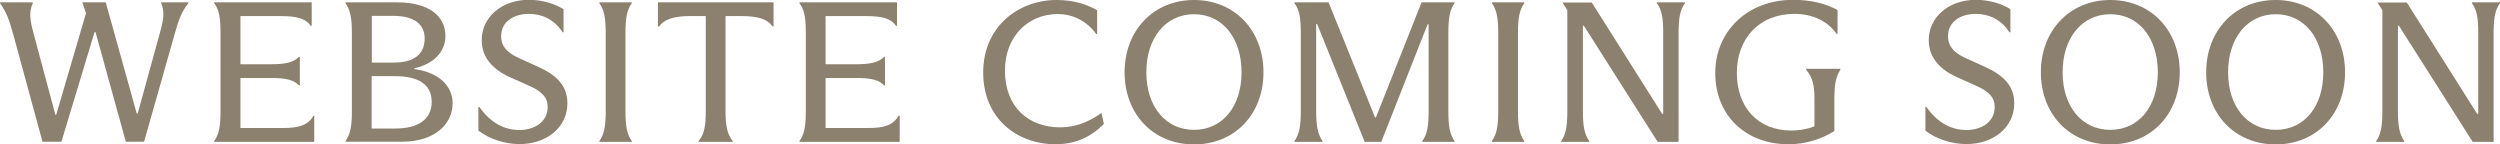
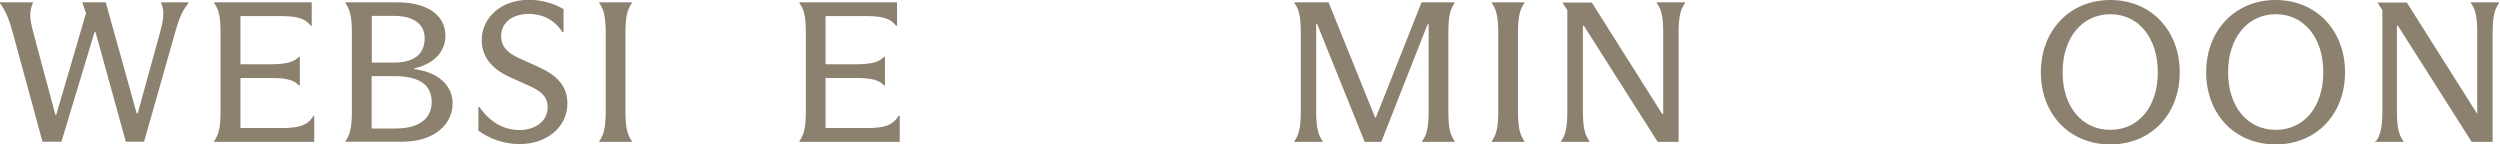
<svg xmlns="http://www.w3.org/2000/svg" id="Layer_2" viewBox="0 0 149.41 8.62">
  <defs>
    <style>.cls-1{fill:#8c806e;stroke-width:0px;}</style>
  </defs>
  <g id="Layer_1-2">
    <path class="cls-1" d="M.78,2.01C.56,1.21.37.7,0,.19v-.05h1.96v.05c-.24.53-.17,1.01.04,1.79l1.31,4.88h.05L5.14.79l-.22-.65h1.4l1.85,6.64h.06l1.33-4.83c.22-.79.29-1.29.07-1.76v-.05h1.63v.05c-.4.49-.59,1.01-.8,1.77l-1.85,6.51h-1.09l-1.81-6.55h-.06l-1.98,6.55h-1.13L.78,2.01Z" />
    <path class="cls-1" d="M18.78,6.92v1.56h-5.98v-.05c.3-.42.38-.91.38-1.81V1.99c0-.88-.07-1.39-.38-1.8v-.05h5.83v1.4h-.06c-.31-.43-.79-.58-1.83-.58h-2.37v2.88h1.82c.95,0,1.38-.14,1.67-.44h.06v1.7h-.06c-.29-.31-.72-.44-1.67-.44h-1.82v2.99h2.54c.94,0,1.5-.16,1.82-.73h.06Z" />
    <path class="cls-1" d="M20.65,8.43c.3-.42.38-.92.38-1.81V2c0-.89-.08-1.39-.38-1.81v-.05h3.08c1.92,0,2.89.83,2.89,2.01,0,.96-.73,1.69-1.86,1.93v.05c1.48.19,2.29,1.02,2.29,2.04,0,1.25-1.07,2.3-3.03,2.3h-3.37v-.05ZM23.53,3.74c1.19,0,1.85-.48,1.85-1.45,0-.86-.67-1.34-1.83-1.34h-1.33v2.79h1.32ZM22.21,4.55v3.13h1.43c1.31,0,2.16-.52,2.16-1.59s-.82-1.54-2.23-1.54h-1.36Z" />
    <path class="cls-1" d="M28.59,7.82v-1.43h.06c.65.94,1.49,1.38,2.39,1.38s1.69-.48,1.69-1.37c0-.59-.35-.94-1.12-1.28l-1.16-.52c-1.14-.52-1.66-1.28-1.66-2.21,0-1.33,1.16-2.4,2.81-2.4.84,0,1.59.25,2.08.56v1.38h-.06c-.48-.76-1.22-1.1-2-1.1-.95,0-1.67.48-1.67,1.34,0,.53.28.95,1.06,1.3l1.19.54c1.1.5,1.71,1.14,1.71,2.17,0,1.44-1.26,2.43-2.85,2.43-.89,0-1.79-.29-2.46-.8Z" />
    <path class="cls-1" d="M35.82,8.43c.3-.42.38-.92.38-1.8V1.99c0-.88-.08-1.39-.38-1.8v-.05h1.94v.05c-.3.41-.38.92-.38,1.8v4.64c0,.88.08,1.38.38,1.8v.05h-1.94v-.05Z" />
-     <path class="cls-1" d="M41.75,8.43c.35-.42.43-.92.43-1.81V.96h-.92c-1.05,0-1.59.22-1.87.62h-.07V.14h6.91v1.44h-.06c-.28-.41-.8-.62-1.87-.62h-.94v5.66c0,.89.1,1.39.43,1.81v.05h-2.04v-.05Z" />
    <path class="cls-1" d="M53.77,6.92v1.56h-5.99v-.05c.3-.42.38-.91.38-1.81V1.99c0-.88-.07-1.39-.38-1.8v-.05h5.83v1.4h-.06c-.31-.43-.79-.58-1.83-.58h-2.38v2.88h1.82c.95,0,1.38-.14,1.67-.44h.06v1.7h-.06c-.29-.31-.72-.44-1.67-.44h-1.82v2.99h2.54c.94,0,1.5-.16,1.82-.73h.06Z" />
-     <path class="cls-1" d="M58.76,4.33c0-2.76,2.13-4.33,4.38-4.33.98,0,1.75.23,2.43.61v1.42h-.06c-.55-.77-1.39-1.19-2.3-1.19-1.75,0-3.15,1.32-3.15,3.38,0,2.22,1.45,3.39,3.29,3.39.9,0,1.69-.3,2.48-.86l.14.66c-.78.78-1.7,1.21-2.89,1.21-2.28,0-4.32-1.52-4.32-4.29Z" />
-     <path class="cls-1" d="M67.21,4.32c0-2.48,1.71-4.32,4.15-4.32s4.15,1.83,4.15,4.32-1.7,4.31-4.15,4.31-4.15-1.82-4.15-4.31ZM74.2,4.32c0-2.05-1.14-3.47-2.84-3.47s-2.85,1.42-2.85,3.47,1.15,3.44,2.85,3.44,2.84-1.39,2.84-3.44Z" />
    <path class="cls-1" d="M81.56,8.48l-2.84-7.04h-.06v5.18c0,.88.08,1.39.38,1.81v.05h-1.68v-.05c.31-.42.38-.94.38-1.81V1.98c0-.84-.06-1.38-.38-1.79v-.05h2.04l2.78,6.88h.05l2.73-6.88h1.97v.05c-.3.41-.37.94-.37,1.79v4.64c0,.88.07,1.39.37,1.81v.05h-1.93v-.05c.31-.42.38-.94.38-1.81V1.45h-.06l-2.77,7.03h-1Z" />
    <path class="cls-1" d="M89.16,8.43c.3-.42.38-.92.38-1.8V1.99c0-.88-.08-1.39-.38-1.8v-.05h1.94v.05c-.3.41-.38.92-.38,1.8v4.64c0,.88.08,1.38.38,1.8v.05h-1.94v-.05Z" />
    <path class="cls-1" d="M93.3,8.43c.3-.42.37-.94.37-1.81V.61l-.28-.44v-.02h1.74l4.21,6.66h.06V1.99c0-.88-.07-1.39-.38-1.8v-.05h1.68v.05c-.3.41-.38.92-.38,1.8v6.49h-1.25l-4.41-6.94h-.06v5.08c0,.88.08,1.39.38,1.81v.05h-1.68v-.05Z" />
-     <path class="cls-1" d="M107.95,4.11h2.04v.05c-.28.46-.36.88-.36,1.76v1.91c-.75.47-1.68.79-2.75.79-2.59,0-4.37-1.76-4.37-4.25s1.92-4.38,4.65-4.38c1.09,0,1.97.23,2.66.61v1.42h-.06c-.54-.77-1.44-1.19-2.52-1.19-2.13,0-3.44,1.5-3.44,3.53s1.24,3.44,3.25,3.44c.48,0,.92-.07,1.39-.25v-1.63c0-.89-.13-1.31-.5-1.76v-.05Z" />
-     <path class="cls-1" d="M115.07,7.82v-1.43h.06c.65.94,1.49,1.38,2.39,1.38s1.69-.48,1.69-1.37c0-.59-.35-.94-1.12-1.28l-1.16-.52c-1.14-.52-1.66-1.28-1.66-2.21,0-1.33,1.16-2.4,2.81-2.4.84,0,1.59.25,2.07.56v1.38h-.06c-.48-.76-1.22-1.1-2-1.1-.95,0-1.67.48-1.67,1.34,0,.53.28.95,1.05,1.3l1.19.54c1.1.5,1.72,1.14,1.72,2.17,0,1.44-1.26,2.43-2.85,2.43-.89,0-1.79-.29-2.46-.8Z" />
    <path class="cls-1" d="M121.97,4.32c0-2.48,1.71-4.32,4.15-4.32s4.15,1.83,4.15,4.32-1.7,4.31-4.15,4.31-4.15-1.82-4.15-4.31ZM128.96,4.32c0-2.05-1.14-3.47-2.84-3.47s-2.85,1.42-2.85,3.47,1.15,3.44,2.85,3.44,2.84-1.39,2.84-3.44Z" />
    <path class="cls-1" d="M131.85,4.32c0-2.48,1.71-4.32,4.15-4.32s4.15,1.83,4.15,4.32-1.7,4.31-4.15,4.31-4.15-1.82-4.15-4.31ZM138.85,4.32c0-2.05-1.14-3.47-2.84-3.47s-2.85,1.42-2.85,3.47,1.15,3.44,2.85,3.44,2.84-1.39,2.84-3.44Z" />
-     <path class="cls-1" d="M142.01,8.43c.3-.42.37-.94.37-1.81V.61l-.28-.44v-.02h1.74l4.21,6.66h.06V1.99c0-.88-.07-1.39-.38-1.8v-.05h1.68v.05c-.3.41-.38.92-.38,1.8v6.49h-1.25l-4.41-6.94h-.06v5.08c0,.88.08,1.39.38,1.81v.05h-1.68v-.05Z" />
+     <path class="cls-1" d="M142.01,8.43c.3-.42.37-.94.37-1.81V.61l-.28-.44v-.02h1.74l4.21,6.66V1.99c0-.88-.07-1.39-.38-1.8v-.05h1.68v.05c-.3.41-.38.92-.38,1.8v6.49h-1.25l-4.41-6.94h-.06v5.08c0,.88.08,1.39.38,1.81v.05h-1.68v-.05Z" />
  </g>
</svg>